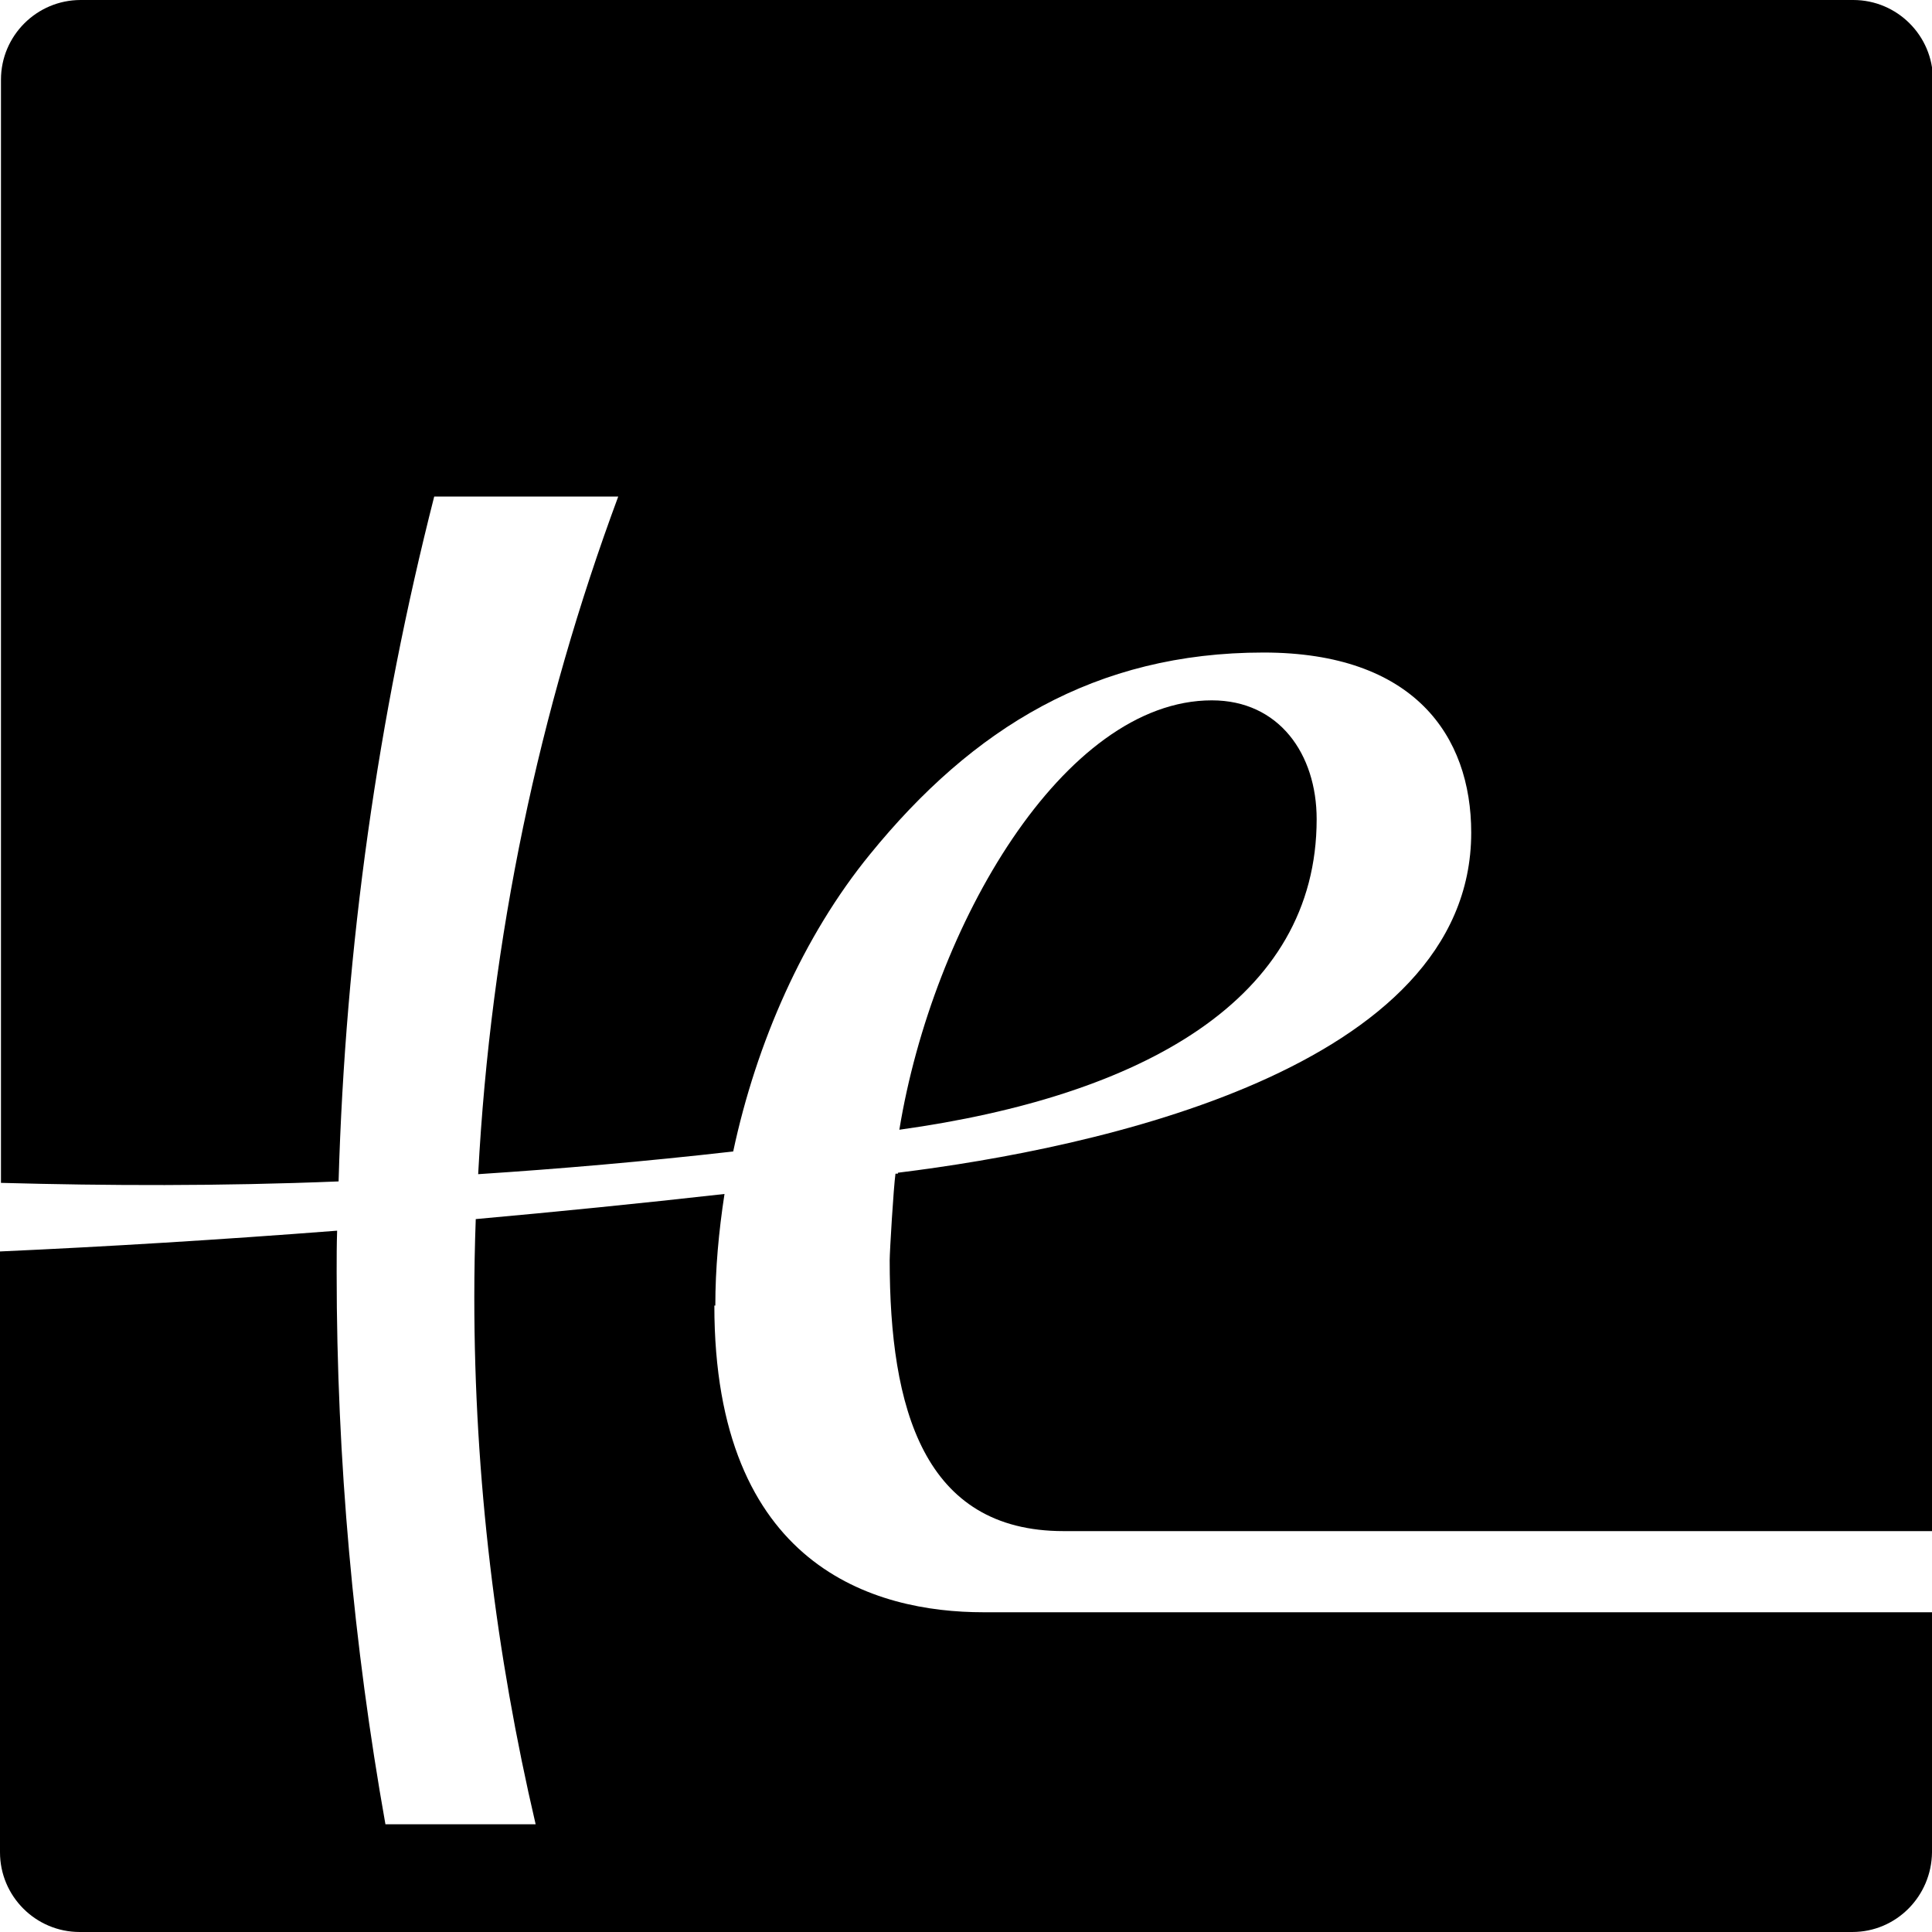
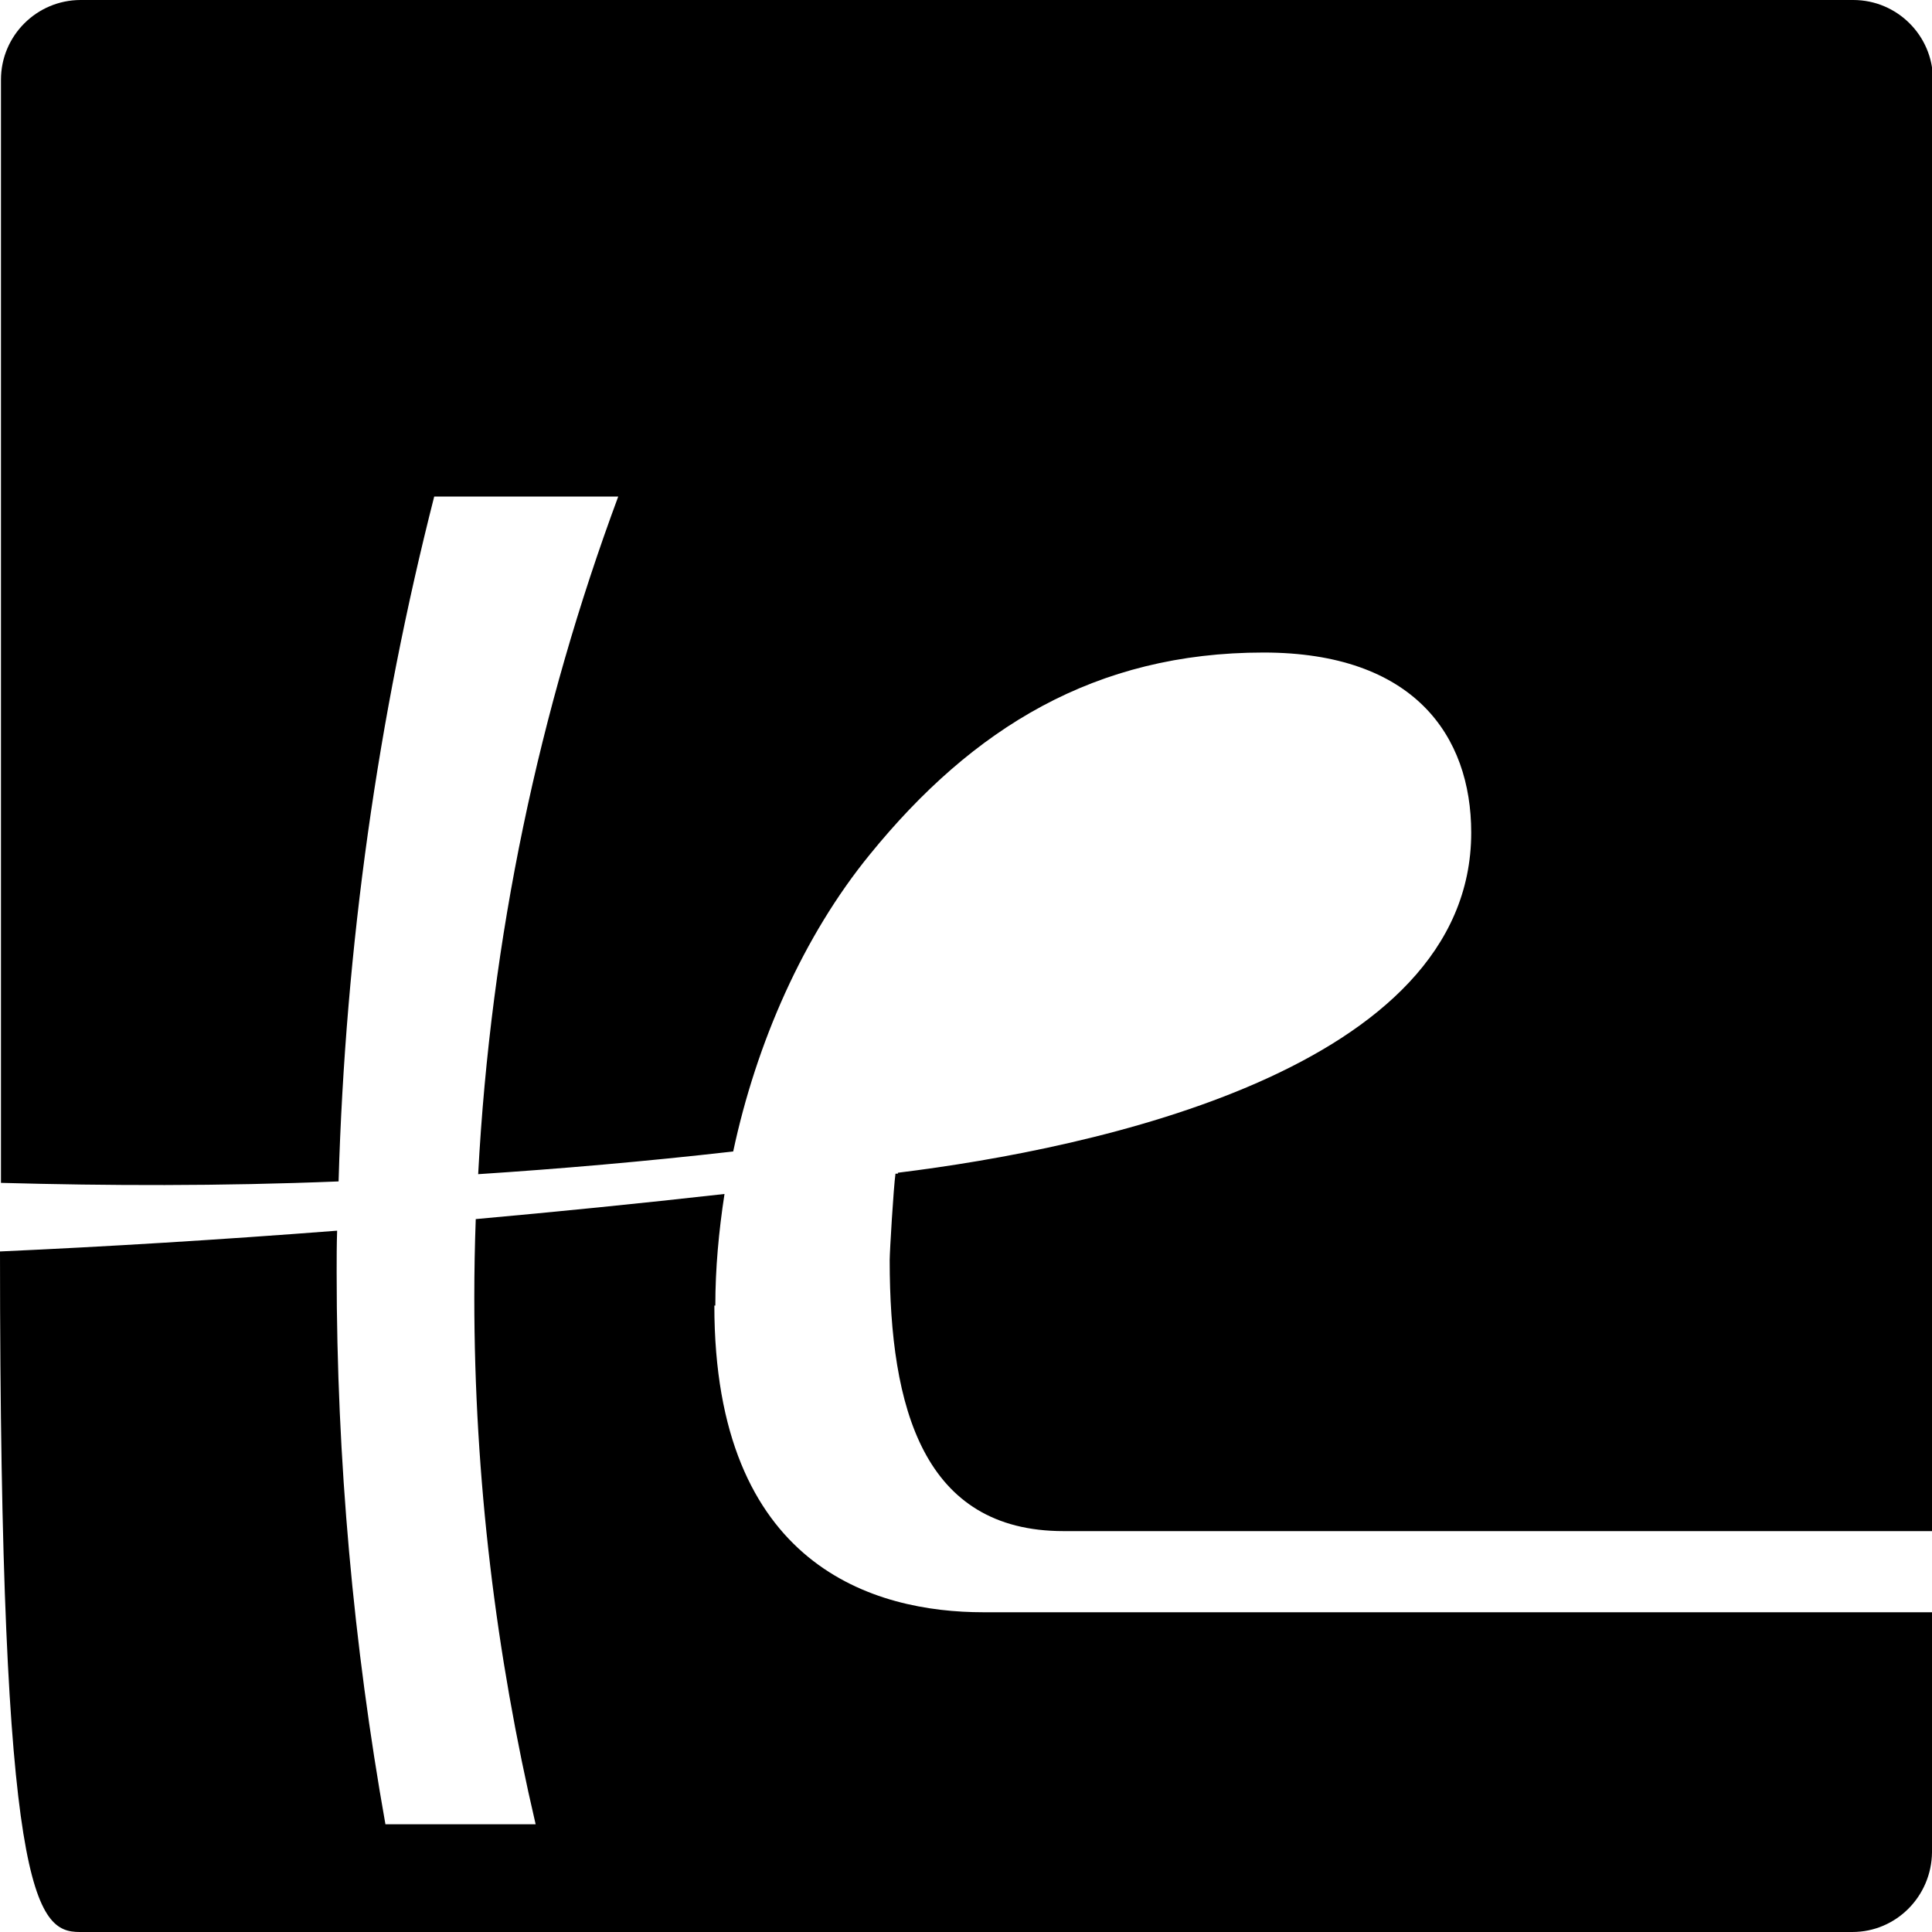
<svg xmlns="http://www.w3.org/2000/svg" viewBox="0 0 180 180" fill="none">
  <style>
		@media (prefers-color-scheme: light) {
			path {
				fill: #761469
			}
		}
		
		@media (prefers-color-scheme: dark) {
			path {
				fill: #ffffff
			}
		}
	</style>
  <g clip-path="url(#clip1_2302_196)">
    <path d="M172.665 0H7.515C3.42 0 0.09 3.33 0.09 7.425V110.205C9.99 110.475 20.43 110.52 31.545 110.07C32.175 88.11 35.235 66.735 40.455 46.26H57.6C50.22 66.15 45.72 87.345 44.55 109.395C52.11 108.9 59.985 108.225 68.31 107.28C70.47 97.155 74.835 87.21 81.045 79.605C90.63 67.815 102.06 60.795 117.72 60.795C131.715 60.795 137.07 68.535 137.07 77.58C137.07 99.63 101.925 107.01 83.655 109.26V109.35C83.655 109.35 83.52 109.35 83.43 109.35C83.25 110.61 82.89 116.64 82.89 117.405C82.89 131.22 86.04 142.65 99.09 142.65H180.09V7.425C180.09 3.33 176.76 0 172.665 0Z" fill="#761469" style="fill:#761469;fill:color(display-p3 0.462 0.078 0.411);fill-opacity:1;" />
-     <path d="M66.645 121.635C66.645 118.215 66.96 114.75 67.5 111.24C59.49 112.14 51.795 112.905 44.325 113.58C44.235 116.01 44.19 118.44 44.19 120.87C44.19 137.745 46.215 154.17 49.905 169.965H35.91C32.94 153.27 31.365 136.08 31.365 118.53C31.365 117.225 31.365 115.965 31.41 114.66C20.34 115.515 9.945 116.145 0 116.595V172.575C0 176.67 3.33 180 7.425 180H172.575C176.67 180 179.955 176.67 180 172.575V150.21H91.62C81.495 150.21 66.555 145.98 66.555 121.635H66.645Z" fill="#761469" style="fill:#761469;fill:color(display-p3 0.462 0.078 0.411);fill-opacity:1;" />
-     <path d="M112.905 65.25C99.09 65.25 86.895 86.265 83.79 105.255C106.47 102.105 122.67 93.105 122.67 76.32C122.67 70.245 119.16 65.25 112.905 65.25Z" fill="#761469" style="fill:#761469;fill:color(display-p3 0.462 0.078 0.411);fill-opacity:1;" />
+     <path d="M66.645 121.635C66.645 118.215 66.96 114.75 67.5 111.24C59.49 112.14 51.795 112.905 44.325 113.58C44.235 116.01 44.19 118.44 44.19 120.87C44.19 137.745 46.215 154.17 49.905 169.965H35.91C32.94 153.27 31.365 136.08 31.365 118.53C31.365 117.225 31.365 115.965 31.41 114.66C20.34 115.515 9.945 116.145 0 116.595C0 176.67 3.33 180 7.425 180H172.575C176.67 180 179.955 176.67 180 172.575V150.21H91.62C81.495 150.21 66.555 145.98 66.555 121.635H66.645Z" fill="#761469" style="fill:#761469;fill:color(display-p3 0.462 0.078 0.411);fill-opacity:1;" />
  </g>
</svg>